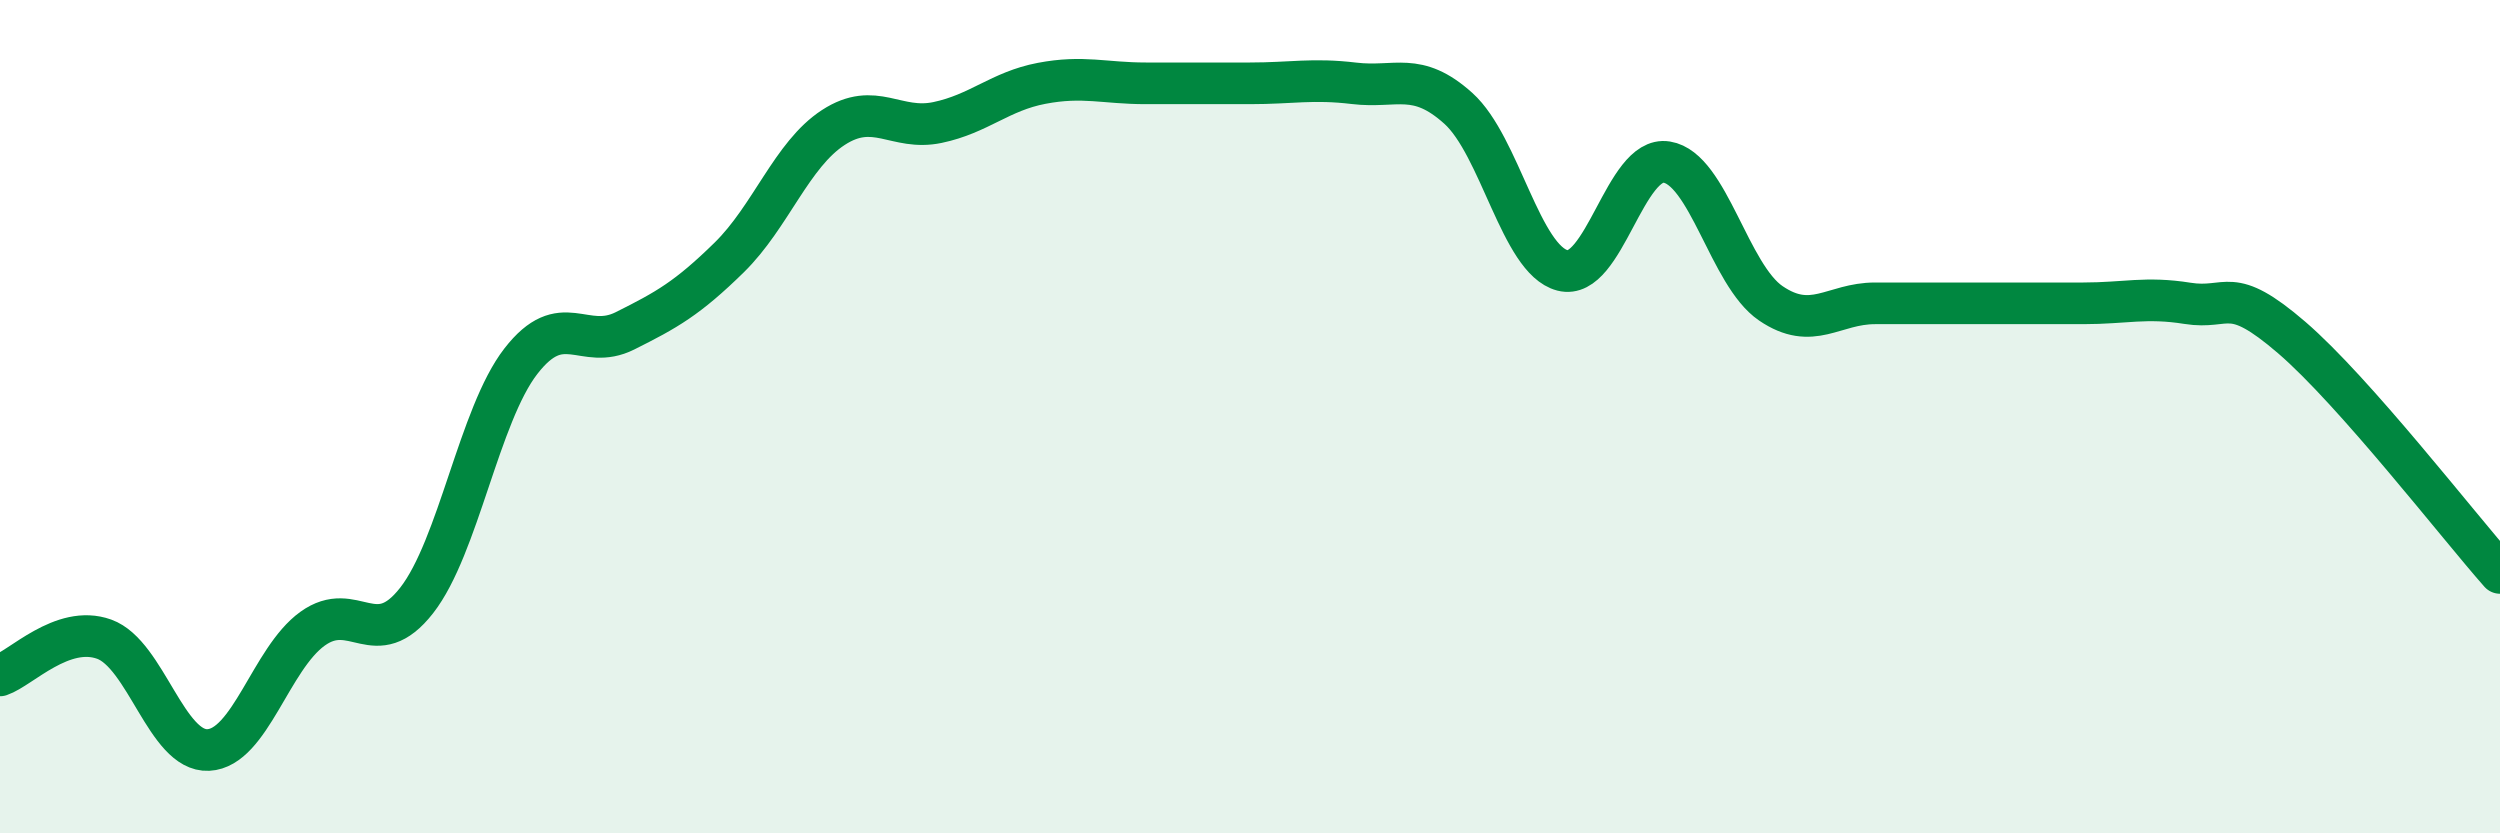
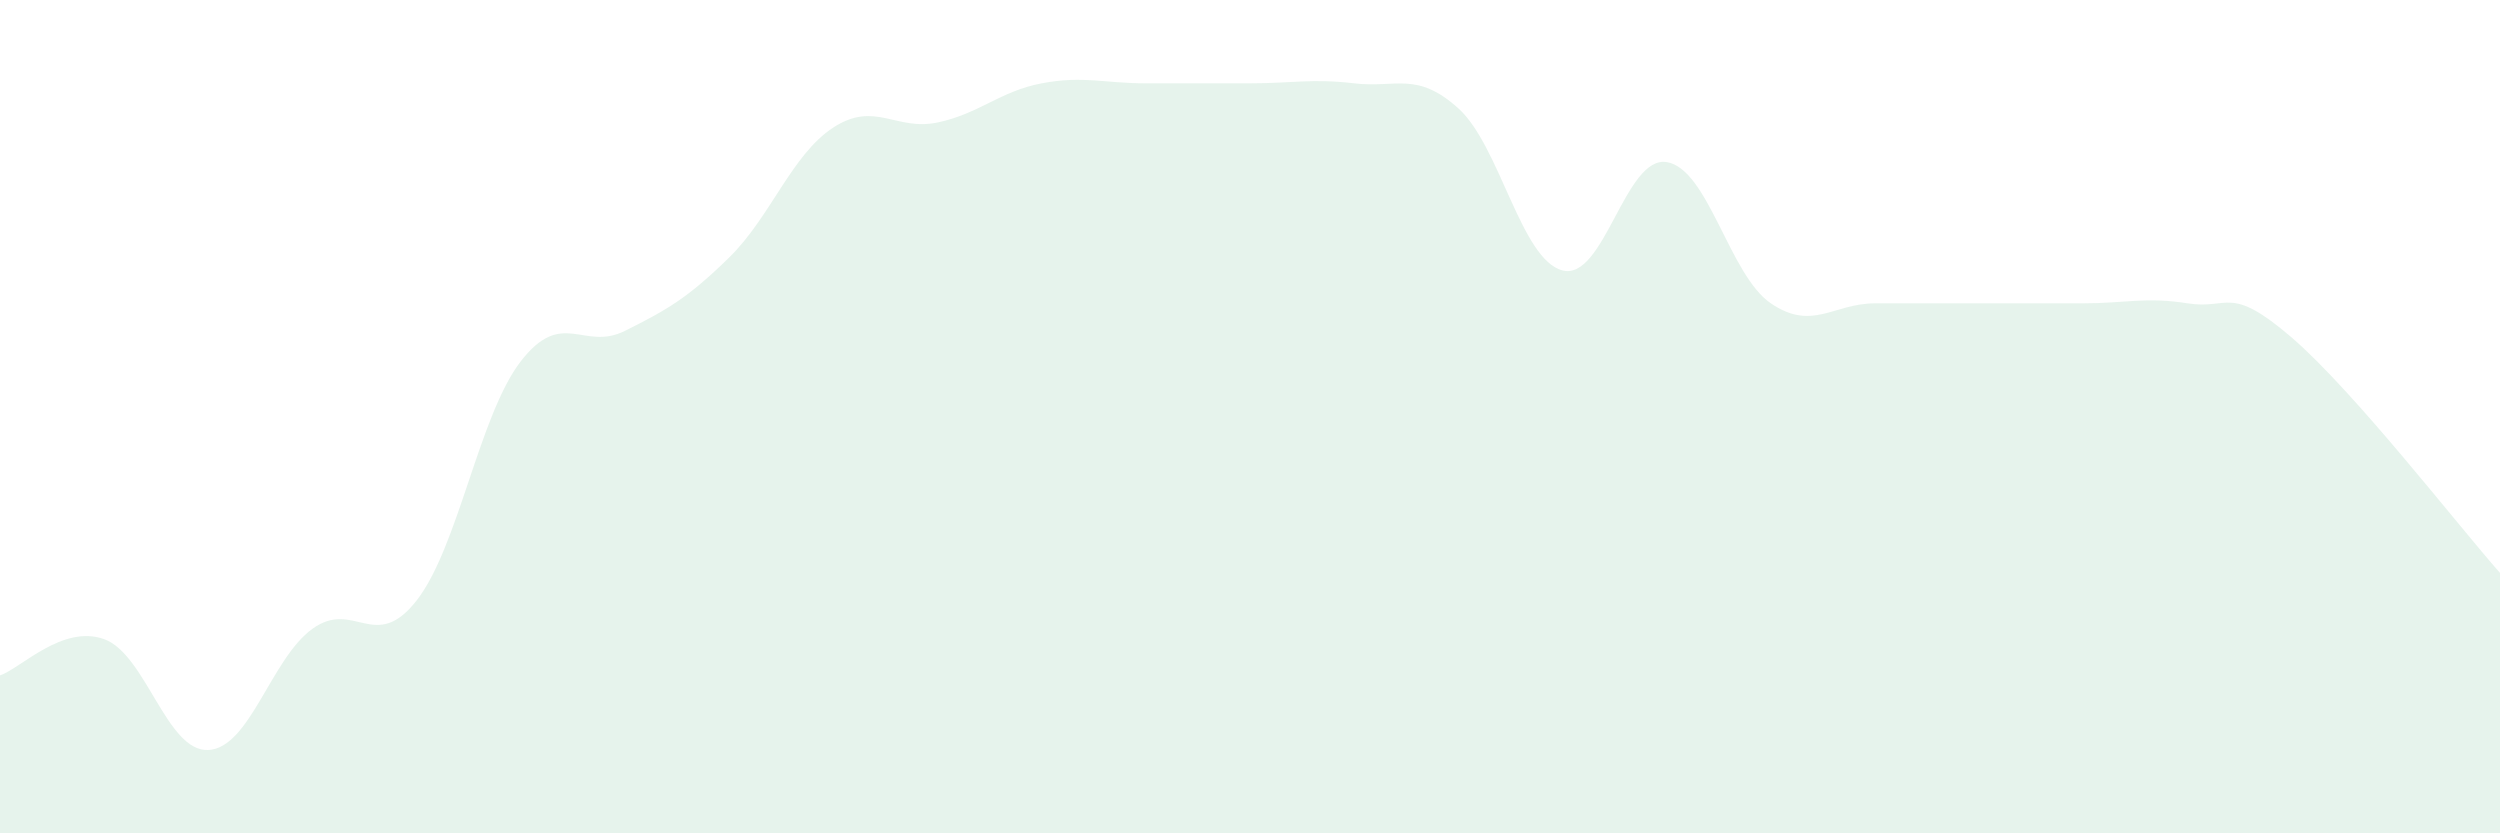
<svg xmlns="http://www.w3.org/2000/svg" width="60" height="20" viewBox="0 0 60 20">
  <path d="M 0,16.21 C 0.5,16.04 1.5,14.98 2.5,15.34 C 3.5,15.7 4,18.05 5,18 C 6,17.95 6.5,15.81 7.5,15.09 C 8.5,14.37 9,15.69 10,14.41 C 11,13.13 11.5,9.96 12.5,8.67 C 13.5,7.38 14,8.44 15,7.94 C 16,7.44 16.5,7.16 17.5,6.18 C 18.5,5.2 19,3.71 20,3.06 C 21,2.41 21.5,3.15 22.5,2.94 C 23.5,2.73 24,2.19 25,2 C 26,1.81 26.5,2 27.5,2 C 28.5,2 29,2 30,2 C 31,2 31.5,1.88 32.5,2 C 33.5,2.12 34,1.7 35,2.6 C 36,3.5 36.5,6.23 37.5,6.49 C 38.5,6.75 39,3.73 40,3.89 C 41,4.05 41.5,6.6 42.5,7.28 C 43.5,7.96 44,7.28 45,7.28 C 46,7.28 46.5,7.28 47.5,7.28 C 48.5,7.28 49,7.28 50,7.28 C 51,7.28 51.5,7.12 52.5,7.28 C 53.5,7.44 53.5,6.81 55,8.1 C 56.5,9.39 59,12.62 60,13.75L60 20L0 20Z" fill="#008740" opacity="0.1" stroke-linecap="round" stroke-linejoin="round" />
-   <path d="M 0,16.21 C 0.5,16.04 1.5,14.98 2.5,15.34 C 3.5,15.7 4,18.05 5,18 C 6,17.95 6.5,15.81 7.5,15.09 C 8.5,14.37 9,15.69 10,14.41 C 11,13.13 11.5,9.96 12.5,8.67 C 13.5,7.38 14,8.44 15,7.94 C 16,7.44 16.5,7.16 17.5,6.18 C 18.5,5.2 19,3.71 20,3.06 C 21,2.41 21.5,3.15 22.5,2.94 C 23.5,2.73 24,2.19 25,2 C 26,1.81 26.5,2 27.5,2 C 28.5,2 29,2 30,2 C 31,2 31.5,1.88 32.5,2 C 33.5,2.12 34,1.7 35,2.6 C 36,3.5 36.5,6.23 37.5,6.49 C 38.5,6.75 39,3.73 40,3.89 C 41,4.05 41.5,6.6 42.5,7.28 C 43.5,7.96 44,7.28 45,7.28 C 46,7.28 46.5,7.28 47.5,7.28 C 48.5,7.28 49,7.28 50,7.28 C 51,7.28 51.5,7.12 52.5,7.28 C 53.5,7.44 53.5,6.81 55,8.1 C 56.5,9.39 59,12.62 60,13.75" stroke="#008740" stroke-width="1" fill="none" stroke-linecap="round" stroke-linejoin="round" />
</svg>